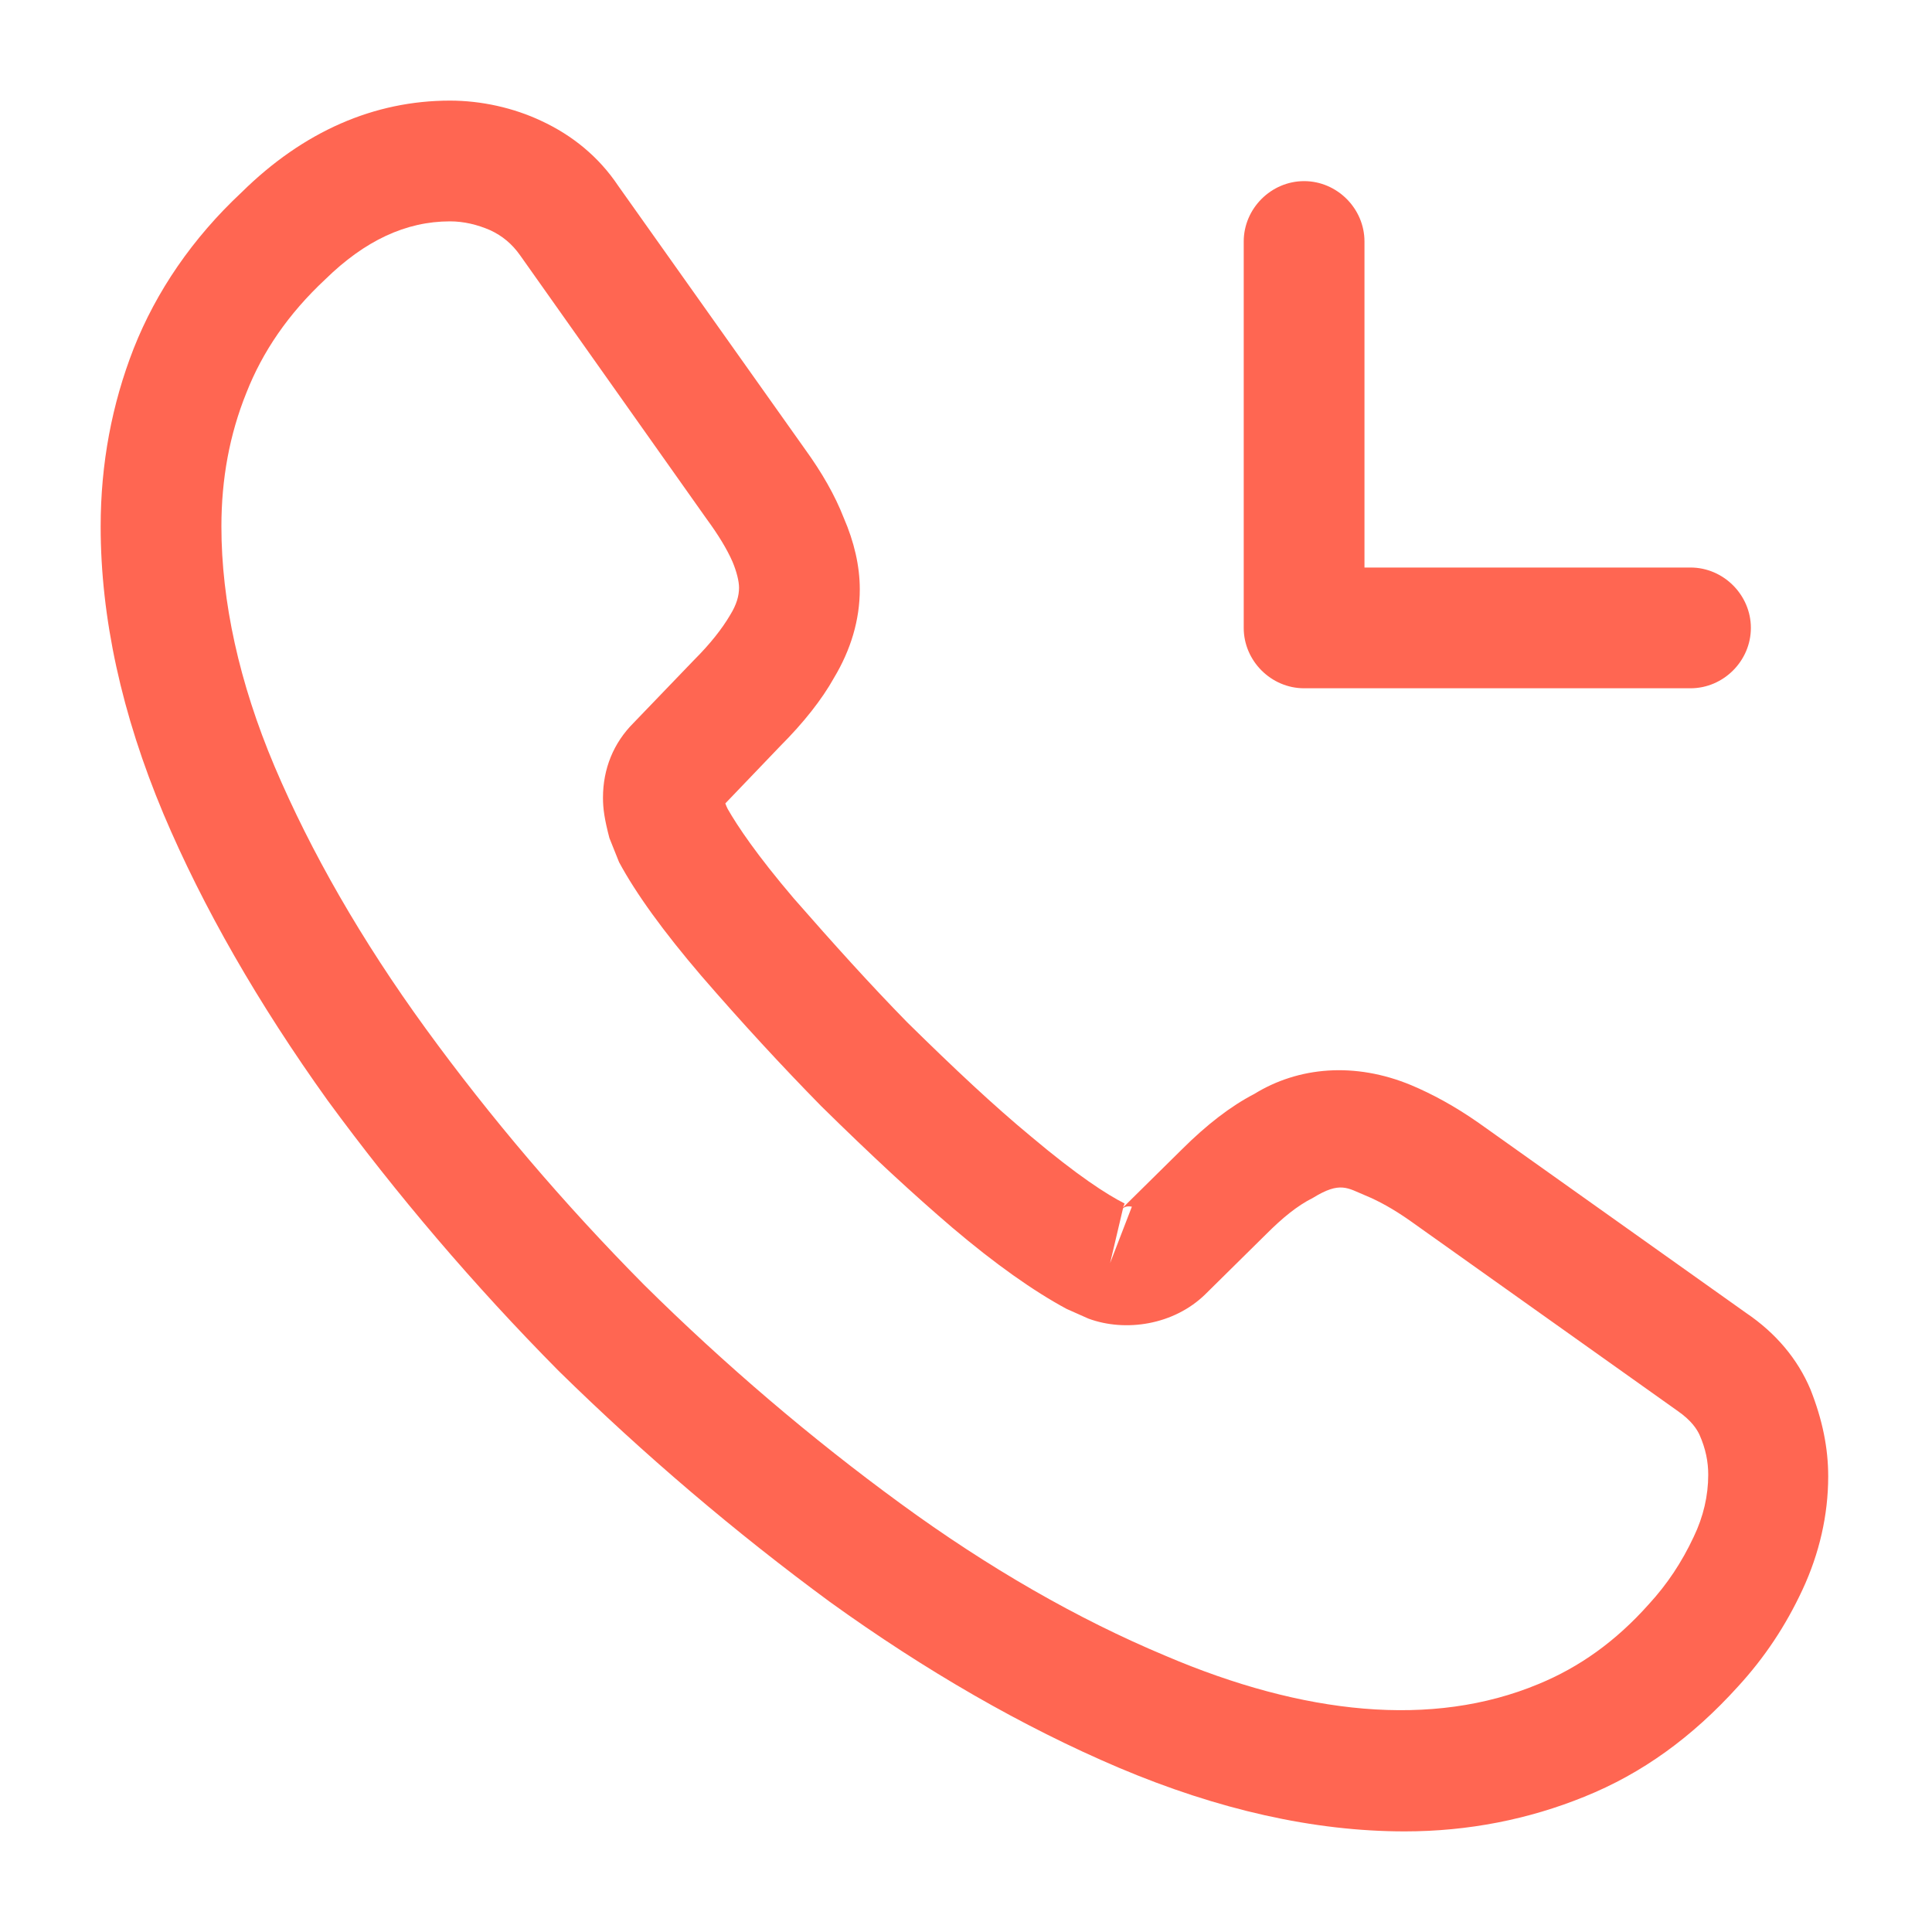
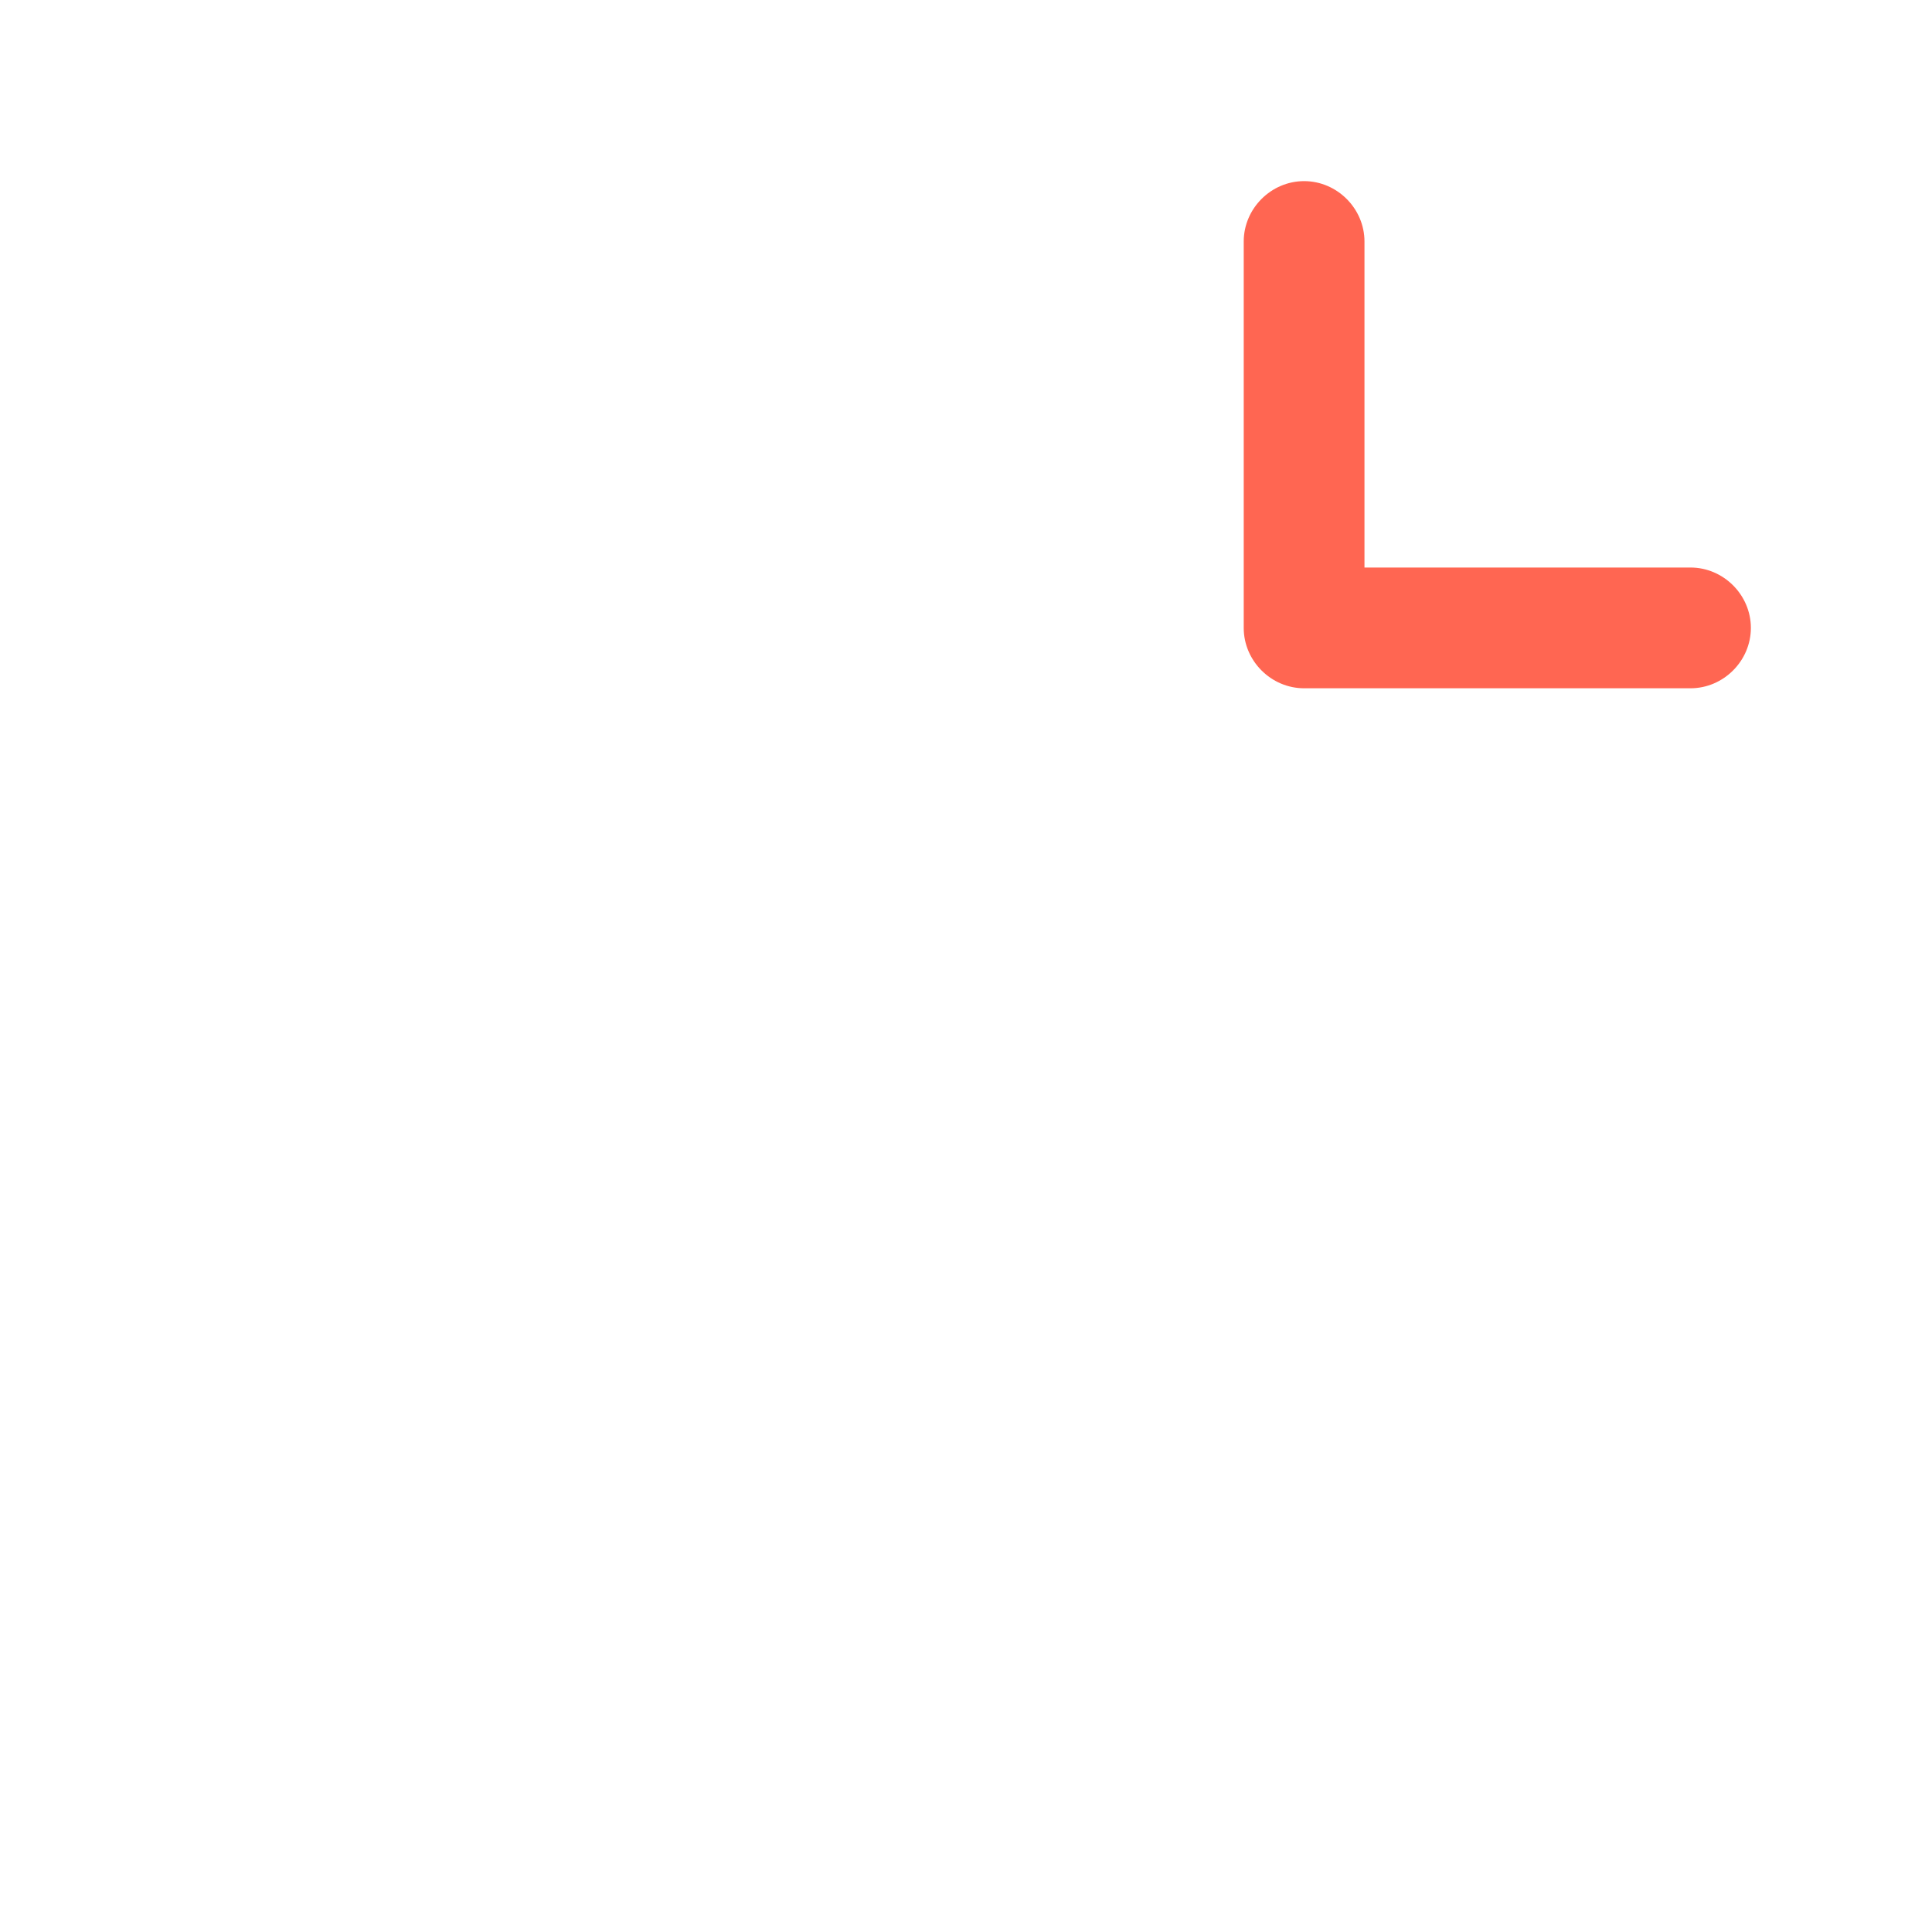
<svg xmlns="http://www.w3.org/2000/svg" width="40" height="40" viewBox="0 0 40 40" fill="none">
-   <path d="M29.084 37.917C27.201 37.917 25.217 37.467 23.167 36.6C21.167 35.75 19.151 34.584 17.184 33.167C15.234 31.733 13.351 30.134 11.567 28.384C9.801 26.6 8.201 24.717 6.784 22.784C5.351 20.784 4.201 18.784 3.384 16.85C2.517 14.784 2.084 12.784 2.084 10.9C2.084 9.6 2.317 8.367 2.767 7.217C3.234 6.034 3.984 4.934 5.001 3.983C6.284 2.717 7.751 2.083 9.317 2.083C9.967 2.083 10.634 2.233 11.201 2.5C11.851 2.8 12.401 3.25 12.801 3.85L16.667 9.3C17.017 9.784 17.284 10.25 17.467 10.717C17.684 11.217 17.801 11.717 17.801 12.2C17.801 12.834 17.617 13.45 17.267 14.034C17.017 14.483 16.634 14.967 16.151 15.45L15.017 16.634C15.034 16.683 15.051 16.717 15.067 16.75C15.267 17.1 15.667 17.7 16.434 18.6C17.251 19.534 18.017 20.384 18.784 21.167C19.767 22.134 20.584 22.9 21.351 23.534C22.301 24.334 22.917 24.733 23.284 24.917L23.251 25L24.467 23.8C24.984 23.284 25.484 22.9 25.967 22.65C26.884 22.084 28.051 21.983 29.217 22.467C29.651 22.65 30.117 22.9 30.617 23.25L36.151 27.183C36.767 27.6 37.217 28.134 37.484 28.767C37.734 29.4 37.851 29.983 37.851 30.567C37.851 31.367 37.667 32.167 37.317 32.917C36.967 33.667 36.534 34.317 35.984 34.917C35.034 35.967 34.001 36.717 32.801 37.2C31.651 37.667 30.401 37.917 29.084 37.917ZM9.317 4.583C8.401 4.583 7.551 4.984 6.734 5.784C5.967 6.5 5.434 7.284 5.101 8.133C4.751 9 4.584 9.917 4.584 10.9C4.584 12.45 4.951 14.133 5.684 15.867C6.434 17.634 7.484 19.467 8.817 21.3C10.151 23.134 11.667 24.917 13.334 26.6C15.001 28.25 16.801 29.784 18.651 31.134C20.451 32.45 22.301 33.517 24.134 34.283C26.984 35.5 29.651 35.783 31.851 34.867C32.701 34.517 33.451 33.983 34.134 33.217C34.517 32.8 34.817 32.35 35.067 31.817C35.267 31.4 35.367 30.967 35.367 30.534C35.367 30.267 35.317 30 35.184 29.7C35.134 29.6 35.034 29.417 34.717 29.2L29.184 25.267C28.851 25.034 28.551 24.867 28.267 24.75C27.901 24.6 27.751 24.45 27.184 24.8C26.851 24.967 26.551 25.217 26.217 25.55L24.951 26.8C24.301 27.433 23.301 27.584 22.534 27.3L22.084 27.1C21.401 26.733 20.601 26.167 19.717 25.417C18.917 24.733 18.051 23.933 17.001 22.9C16.184 22.067 15.367 21.183 14.517 20.2C13.734 19.284 13.167 18.5 12.817 17.85L12.617 17.35C12.517 16.967 12.484 16.75 12.484 16.517C12.484 15.917 12.701 15.383 13.117 14.967L14.367 13.667C14.701 13.334 14.951 13.017 15.117 12.733C15.251 12.517 15.301 12.334 15.301 12.167C15.301 12.034 15.251 11.834 15.167 11.633C15.051 11.367 14.867 11.067 14.634 10.75L10.767 5.284C10.601 5.05 10.401 4.883 10.151 4.767C9.884 4.65 9.601 4.583 9.317 4.583ZM23.251 25.017L22.984 26.15L23.434 24.983C23.351 24.967 23.284 24.983 23.251 25.017Z" fill="#FF6652" />
  <path d="M35 14.25H27C26.317 14.25 25.75 13.683 25.75 13V5C25.75 4.317 26.317 3.75 27 3.75C27.683 3.75 28.25 4.317 28.25 5V11.75H35C35.683 11.75 36.25 12.317 36.25 13C36.25 13.683 35.683 14.25 35 14.25Z" fill="#FF6652" />
</svg>